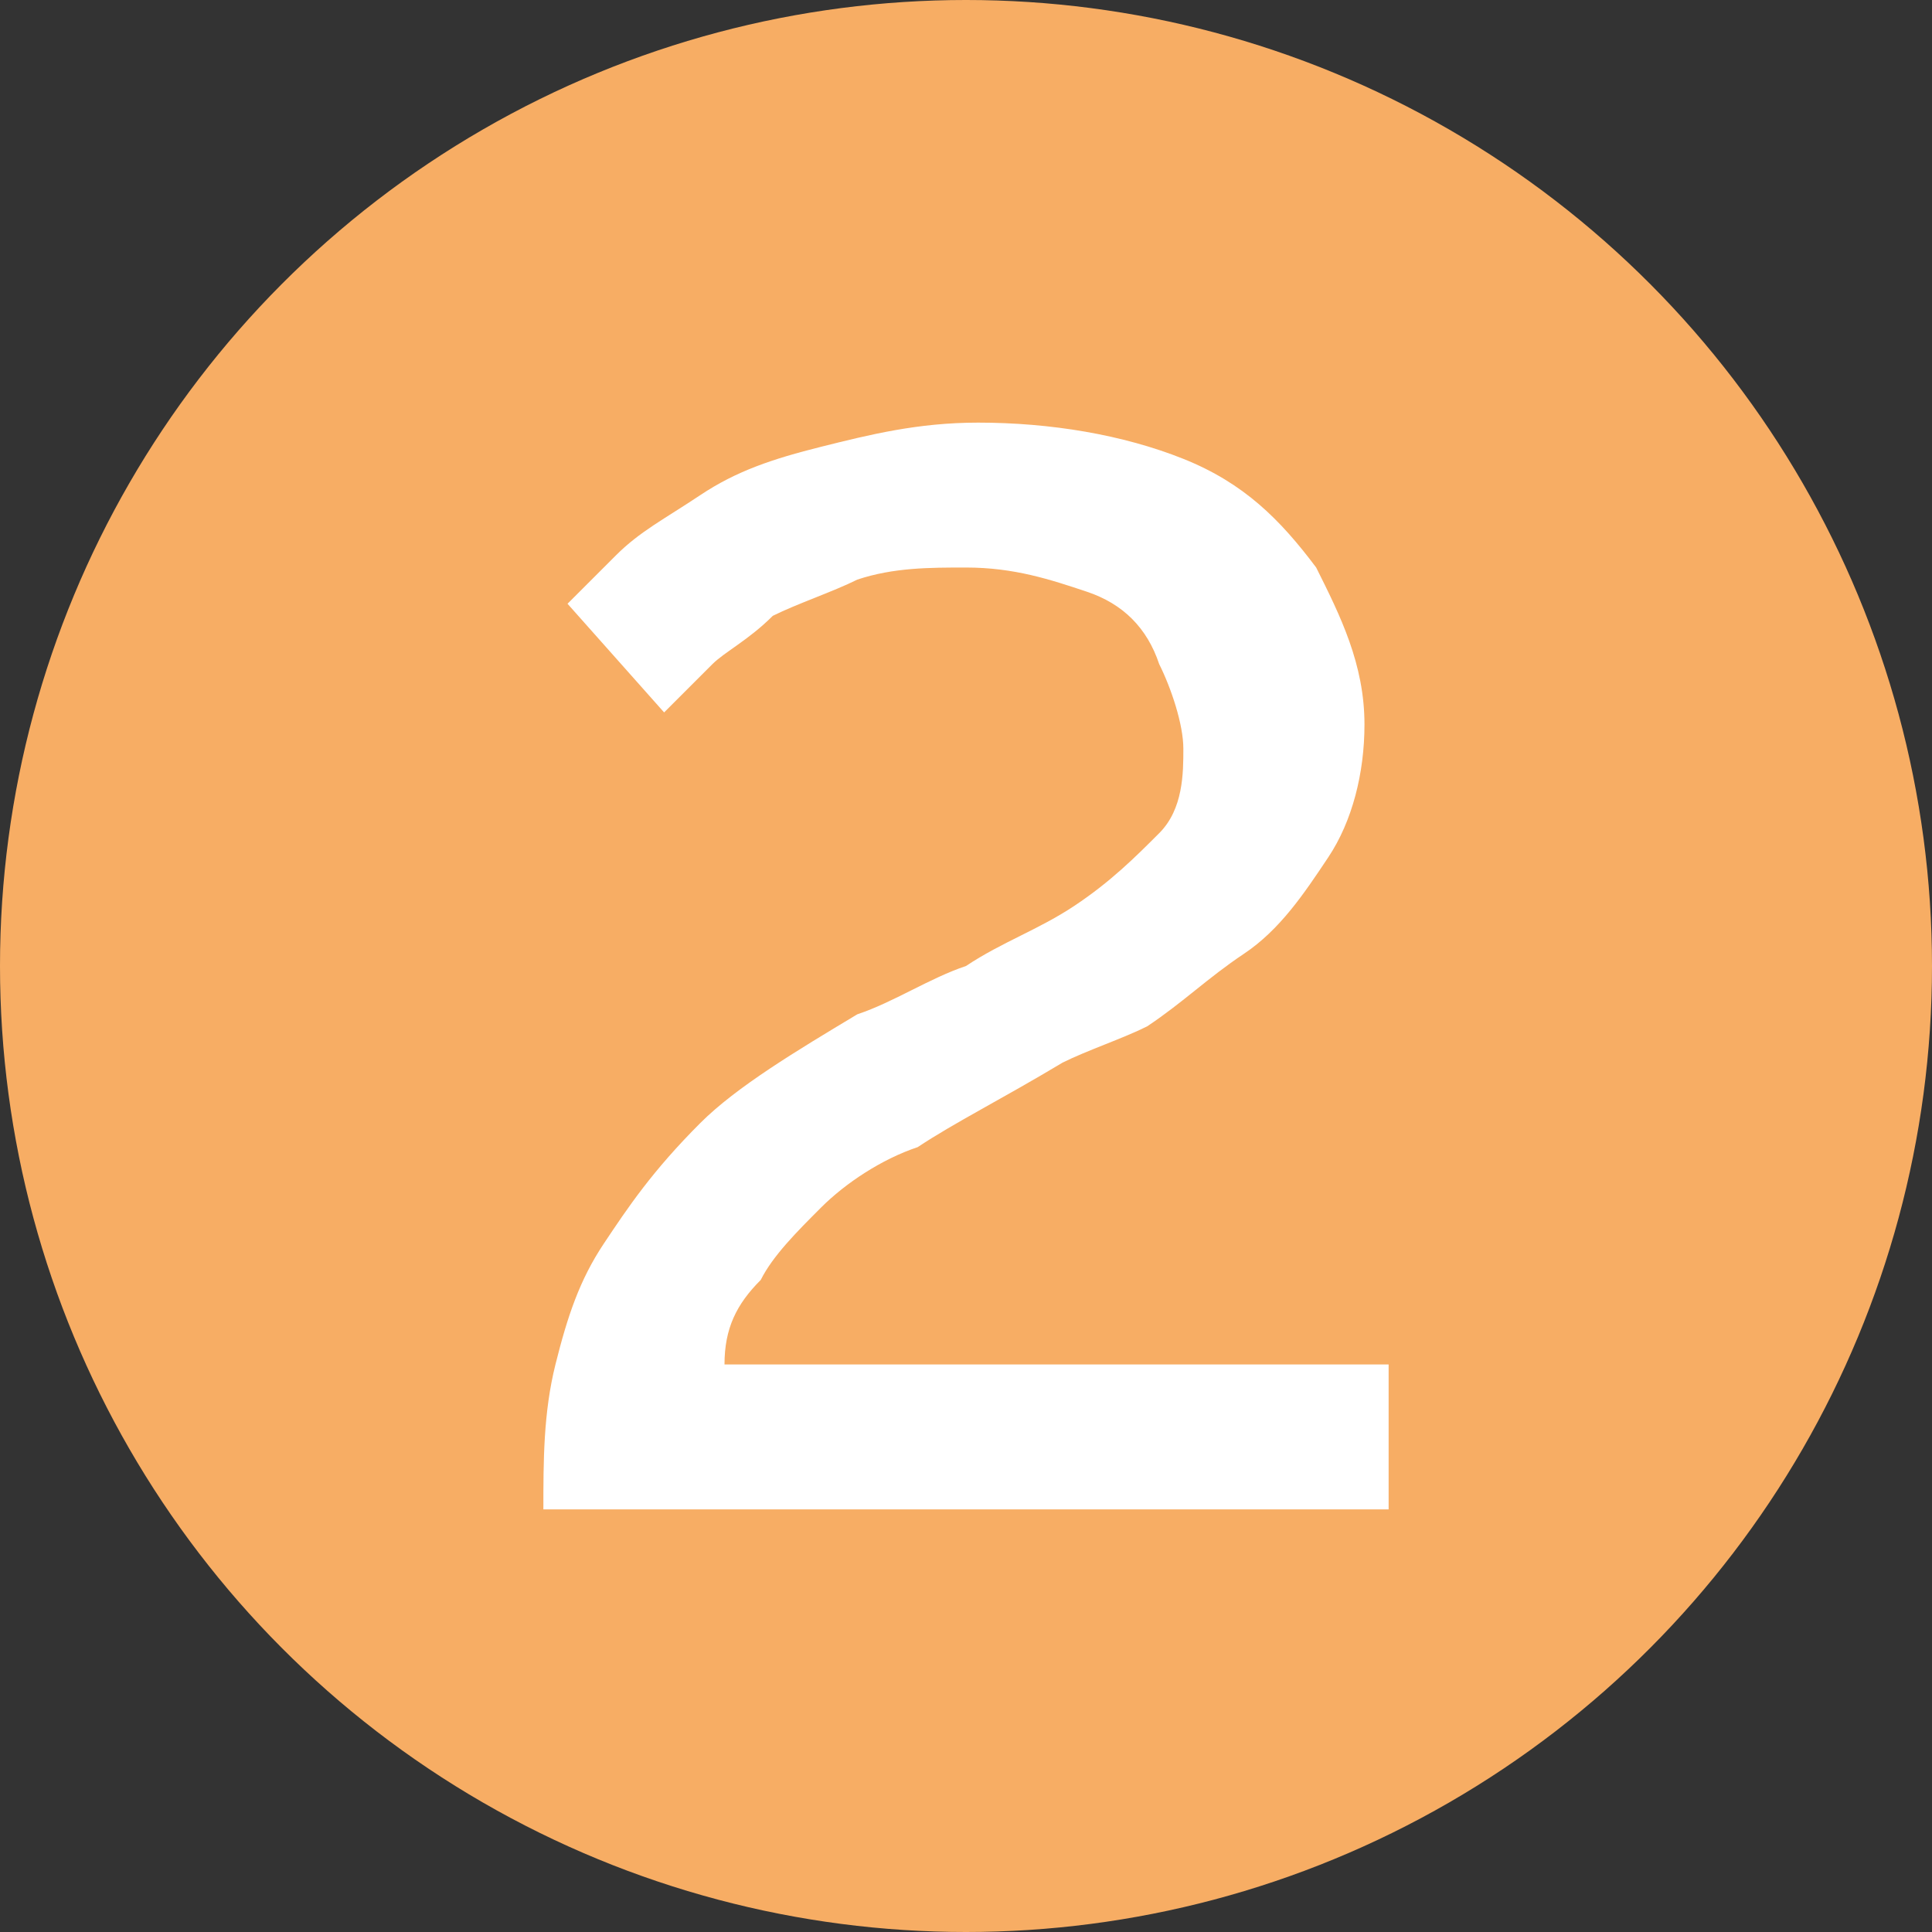
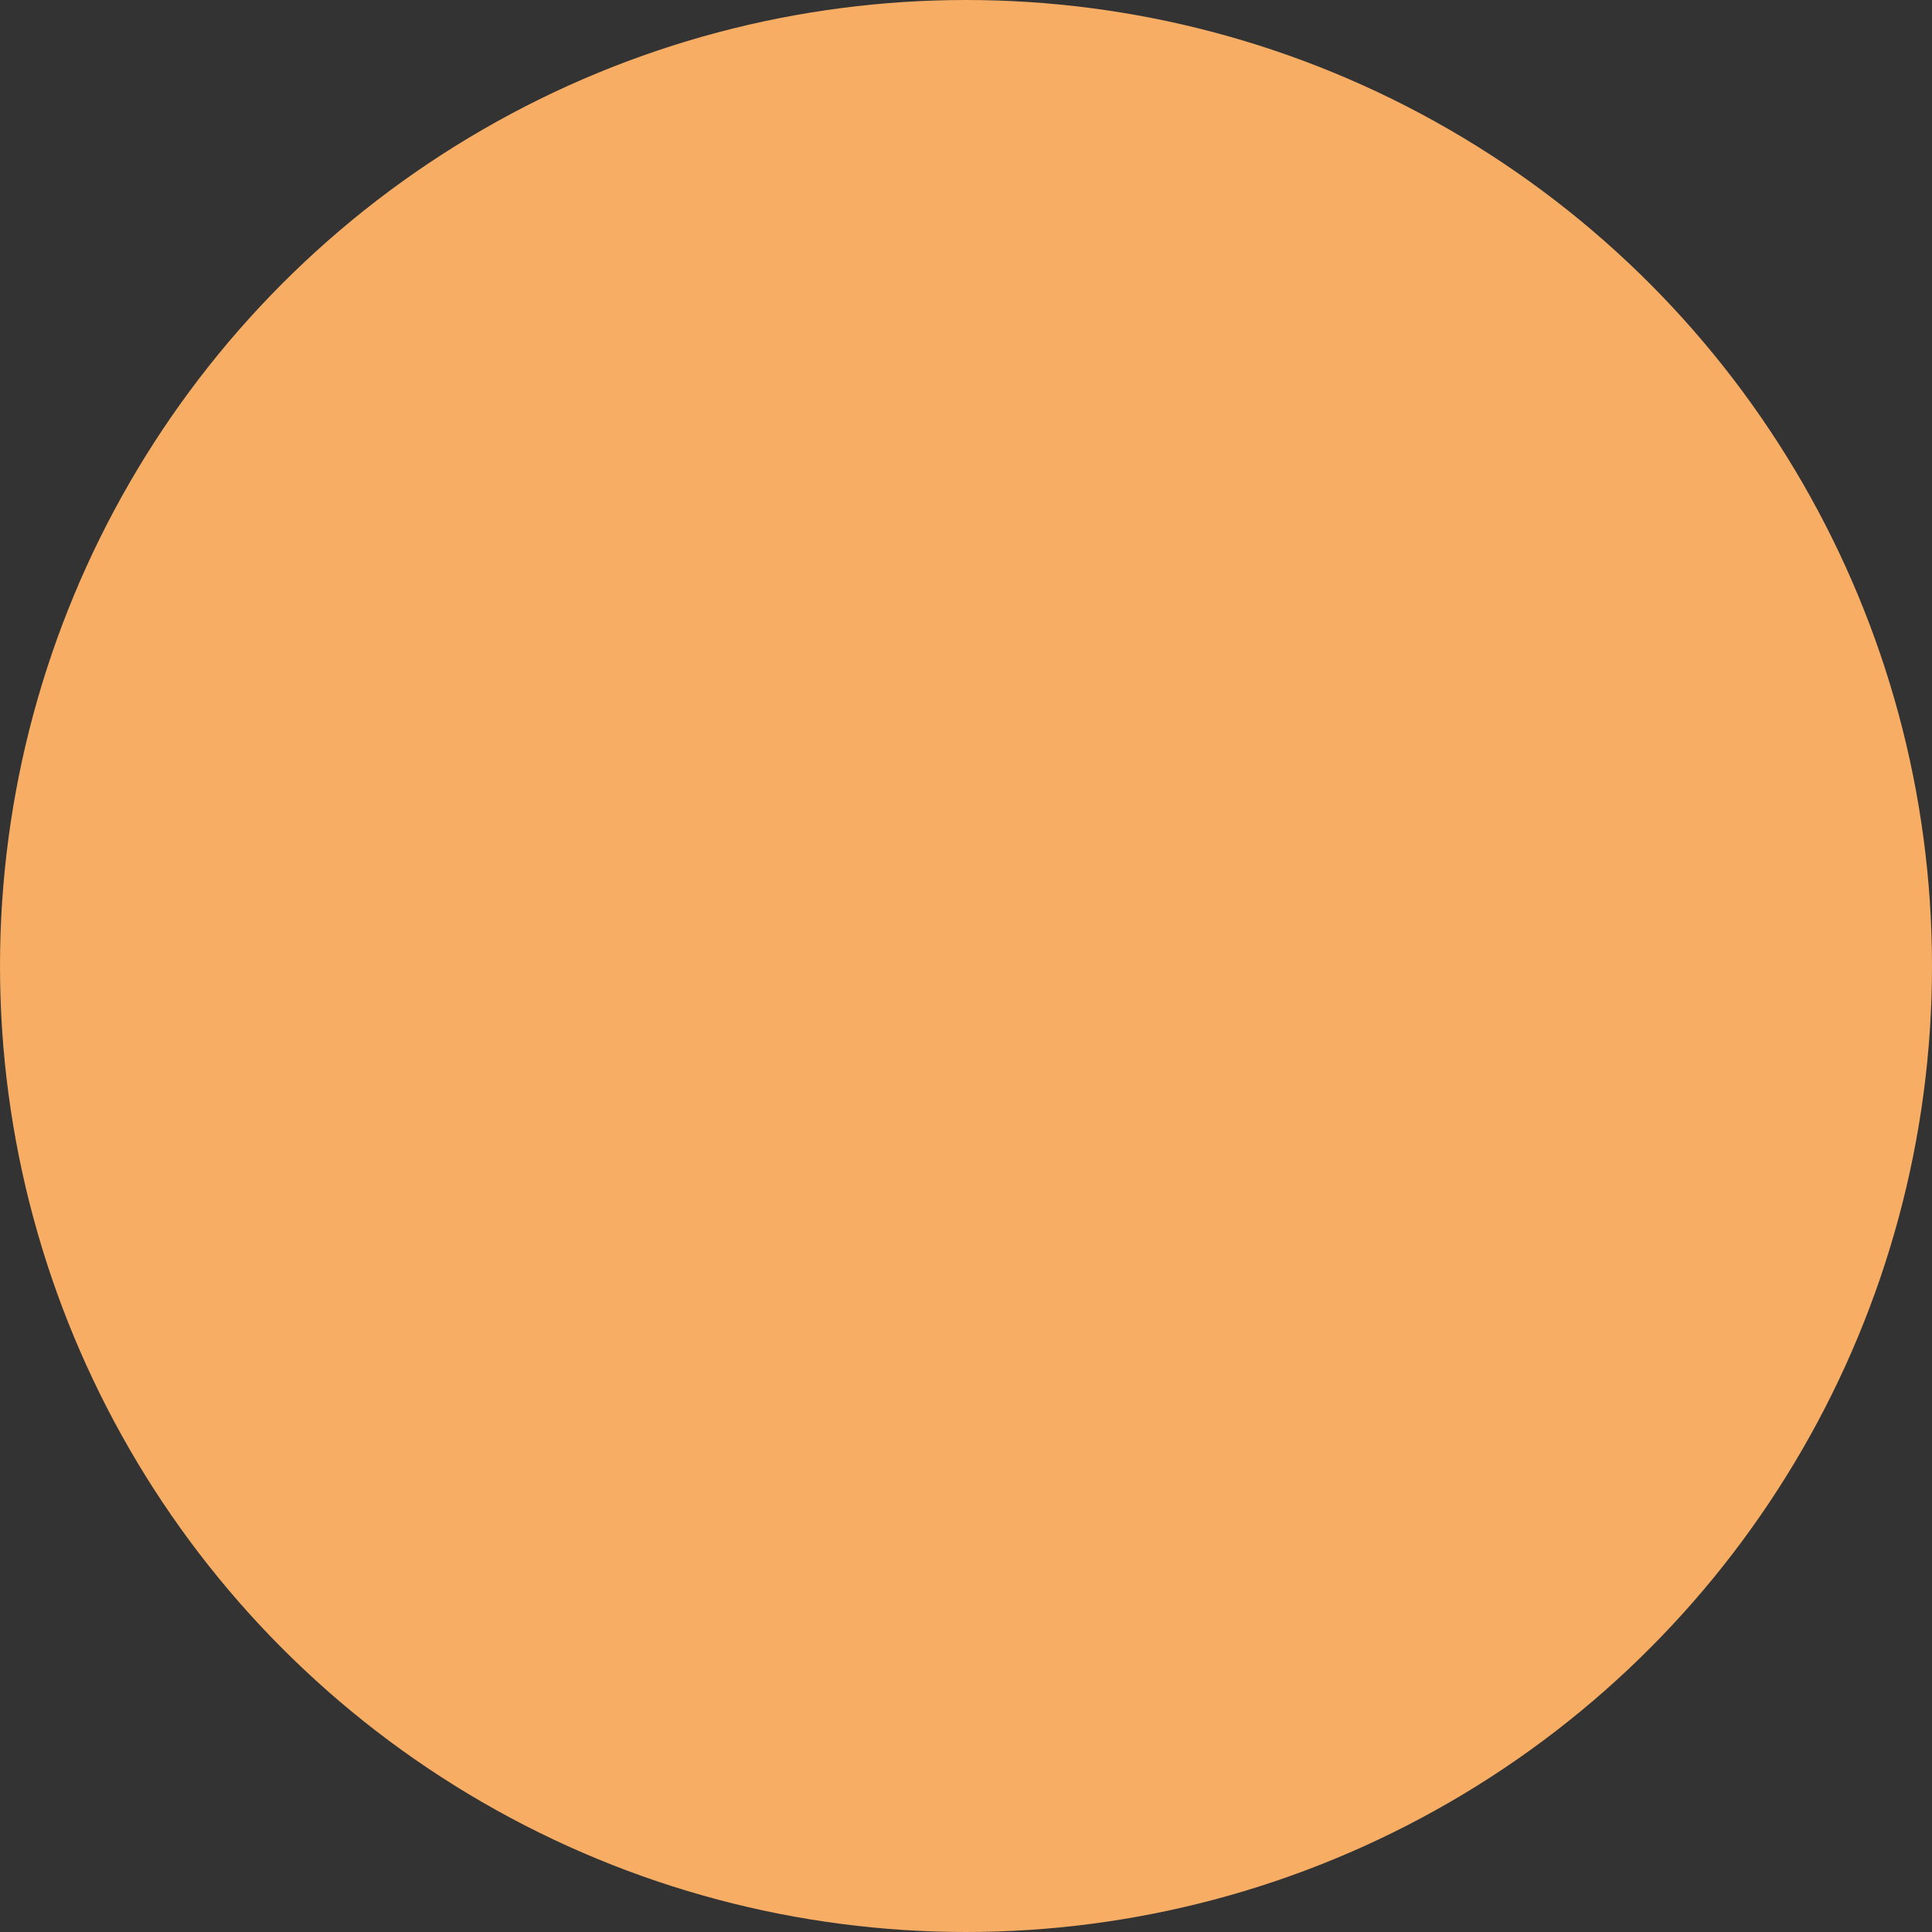
<svg xmlns="http://www.w3.org/2000/svg" version="1.1" id="Calque_1" x="0px" y="0px" viewBox="0 0 16 16" style="enable-background:new 0 0 16 16;" xml:space="preserve">
  <rect x="0" y="0" width="16" height="16" fill="#333333" stroke="none" />
  <style type="text/css">
	.st0{fill:#F7AD64;}
	.st1{fill:#FFFFFF;}
</style>
  <circle class="st0" cx="8" cy="8" r="8" />
-   <path class="st1" d="M4.5,12.5c0-0.4,0-0.8,0.1-1.2c0.1-0.4,0.2-0.7,0.4-1c0.2-0.3,0.4-0.6,0.8-1c0.3-0.3,0.8-0.6,1.3-0.9  C7.4,8.3,7.7,8.1,8,8c0.3-0.2,0.6-0.3,0.9-0.5c0.3-0.2,0.5-0.4,0.7-0.6c0.2-0.2,0.2-0.5,0.2-0.7c0-0.2-0.1-0.5-0.2-0.7  C9.5,5.2,9.3,5,9,4.9C8.7,4.8,8.4,4.7,8,4.7c-0.3,0-0.6,0-0.9,0.1C6.9,4.9,6.6,5,6.4,5.1C6.2,5.3,6,5.4,5.9,5.5  C5.7,5.7,5.6,5.8,5.5,5.9L4.7,5c0.1-0.1,0.2-0.2,0.4-0.4c0.2-0.2,0.4-0.3,0.7-0.5c0.3-0.2,0.6-0.3,1-0.4c0.4-0.1,0.8-0.2,1.3-0.2  c0.6,0,1.2,0.1,1.7,0.3c0.5,0.2,0.8,0.5,1.1,0.9c0.2,0.4,0.4,0.8,0.4,1.3c0,0.4-0.1,0.8-0.3,1.1c-0.2,0.3-0.4,0.6-0.7,0.8  c-0.3,0.2-0.5,0.4-0.8,0.6C9.3,8.6,9,8.7,8.8,8.8C8.3,9.1,7.9,9.3,7.6,9.5C7.3,9.6,7,9.8,6.8,10c-0.2,0.2-0.4,0.4-0.5,0.6  C6.1,10.8,6,11,6,11.3h5.5v1.2H4.5z" />
</svg>